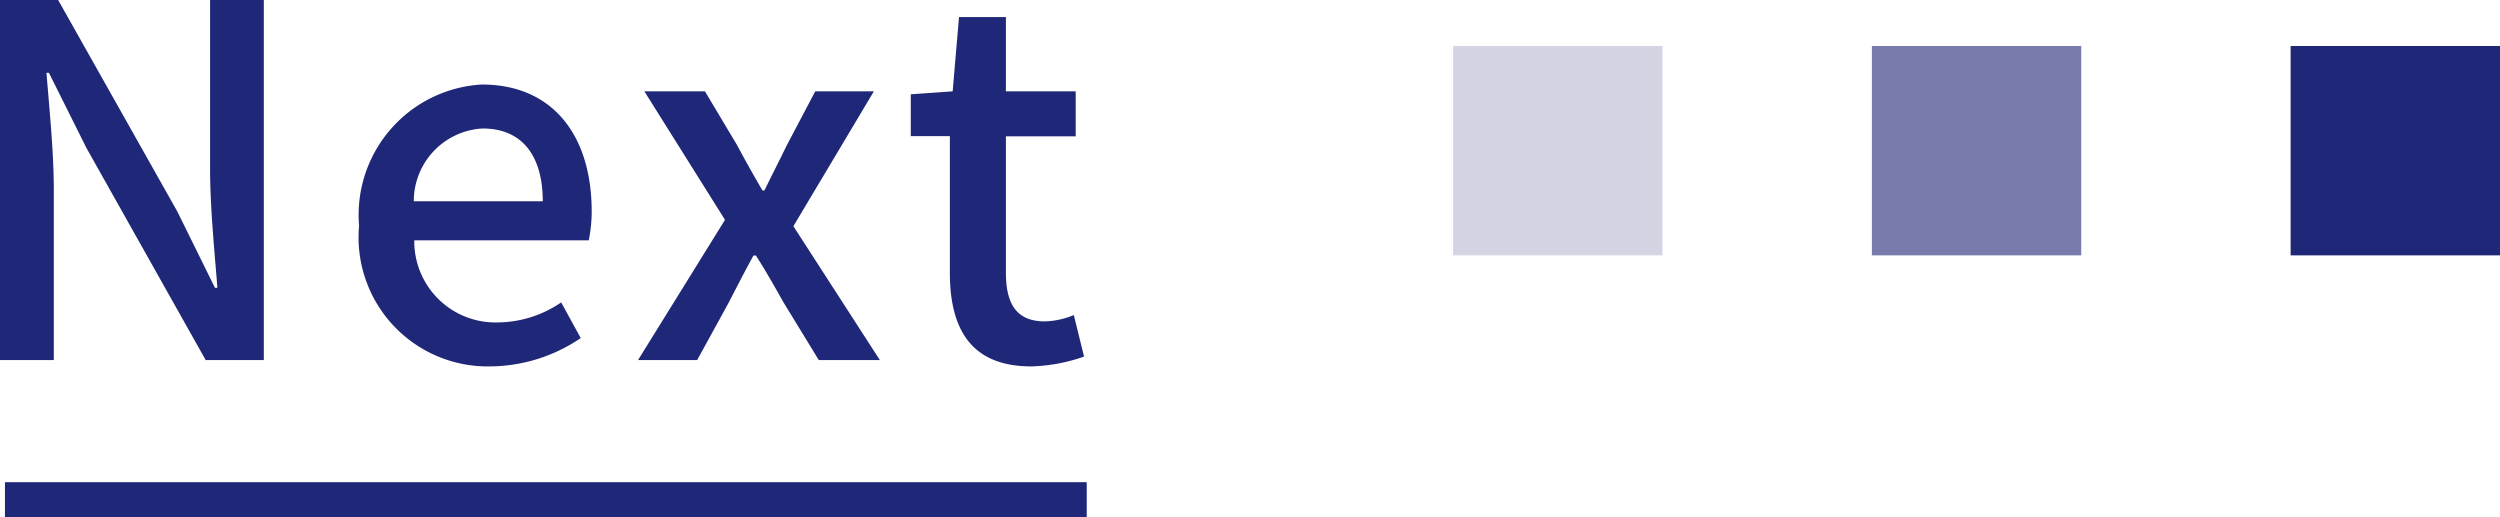
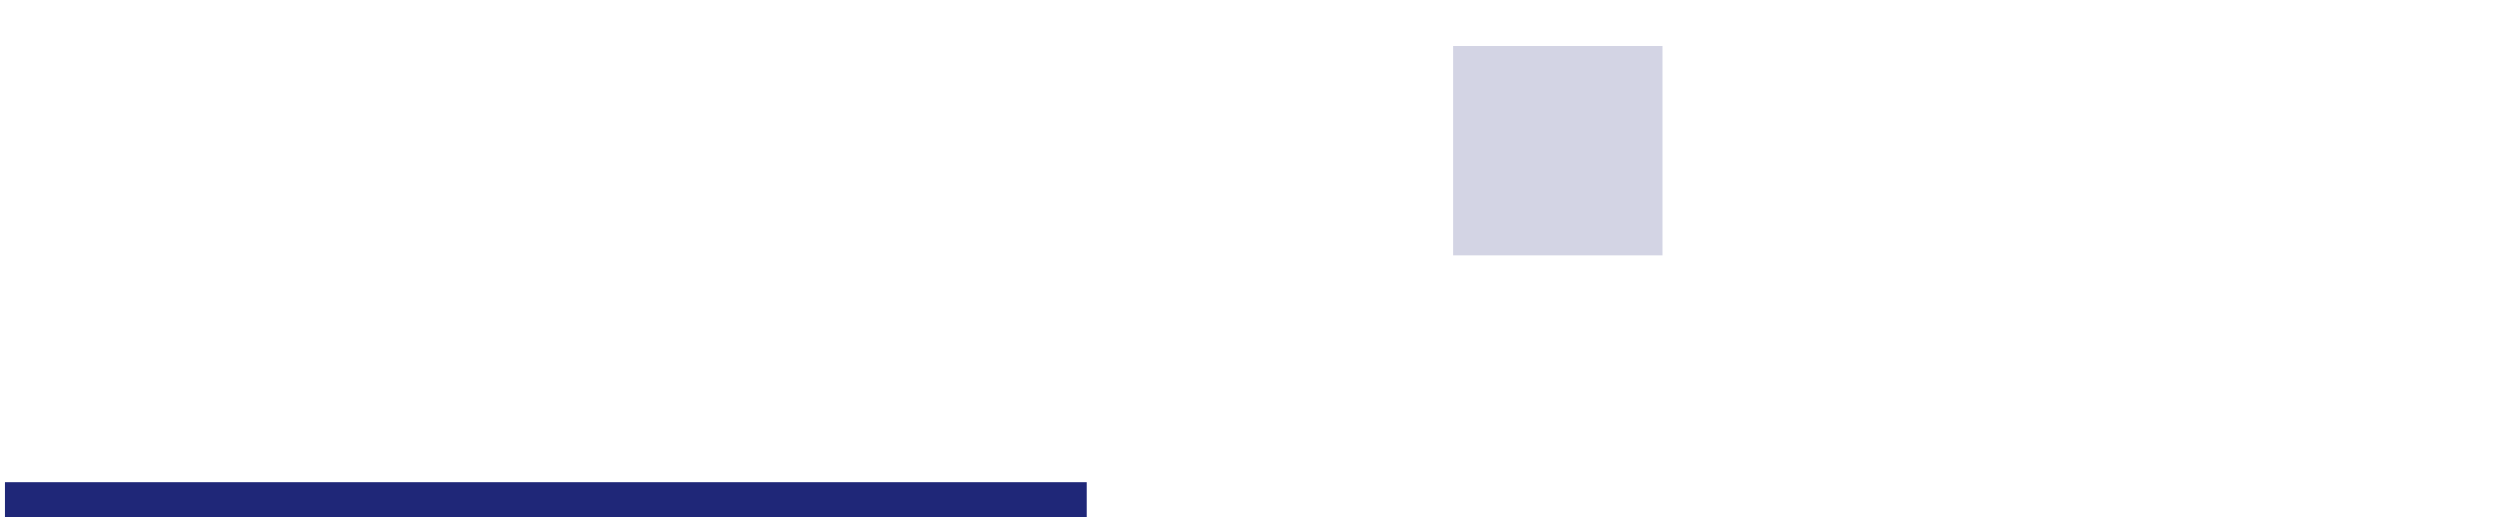
<svg xmlns="http://www.w3.org/2000/svg" width="71.642" height="14.818">
  <g data-name="グループ 3759" fill="#1f2778">
-     <path data-name="パス 4805" d="M0 10.318h1.542V5.46c0-1.12-.126-2.31-.21-3.374h.07l1.076 2.156 3.416 6.076H7.56V0H6.02v4.818c0 1.12.126 2.366.21 3.43h-.07L5.082 6.062 1.666 0H0zm14.042.182a4.671 4.671 0 002.6-.812l-.56-1.022a3.269 3.269 0 01-1.834.574 2.325 2.325 0 01-2.376-2.352h5a4.174 4.174 0 00.084-.826c0-2.17-1.106-3.64-3.15-3.64a3.743 3.743 0 00-3.516 4.046 3.7 3.7 0 003.752 4.032zm-2.184-4.732a2.085 2.085 0 011.974-2.086c1.12 0 1.722.77 1.722 2.086zm6.426 4.55h1.694l.9-1.638c.238-.462.476-.924.714-1.358h.07c.28.434.546.91.8 1.358l1.002 1.638h1.75l-2.478-3.836 2.306-3.864h-1.68l-.812 1.54c-.21.434-.434.868-.644 1.3h-.056a37.07 37.07 0 01-.728-1.3l-.92-1.54h-1.736l2.31 3.682zm11.27.182a4.927 4.927 0 001.512-.282l-.294-1.19a2.3 2.3 0 01-.826.182c-.8 0-1.12-.476-1.12-1.4V3.906h2V2.618h-2V.49h-1.344L27.3 2.618l-1.2.084v1.2h1.12v3.896c-.004 1.62.598 2.702 2.334 2.702z" />
    <g data-name="グループ 3758">
-       <path data-name="長方形 578" opacity=".602" d="M53.642 1.318h6v6h-6z" />
-       <path data-name="長方形 579" d="M65.642 1.318h6v6h-6z" />
      <path data-name="長方形 580" opacity=".197" d="M41.642 1.318h6v6h-6z" />
    </g>
  </g>
  <path data-name="線 199" fill="none" stroke="#1f2778" d="M.142 14.318h31" />
</svg>